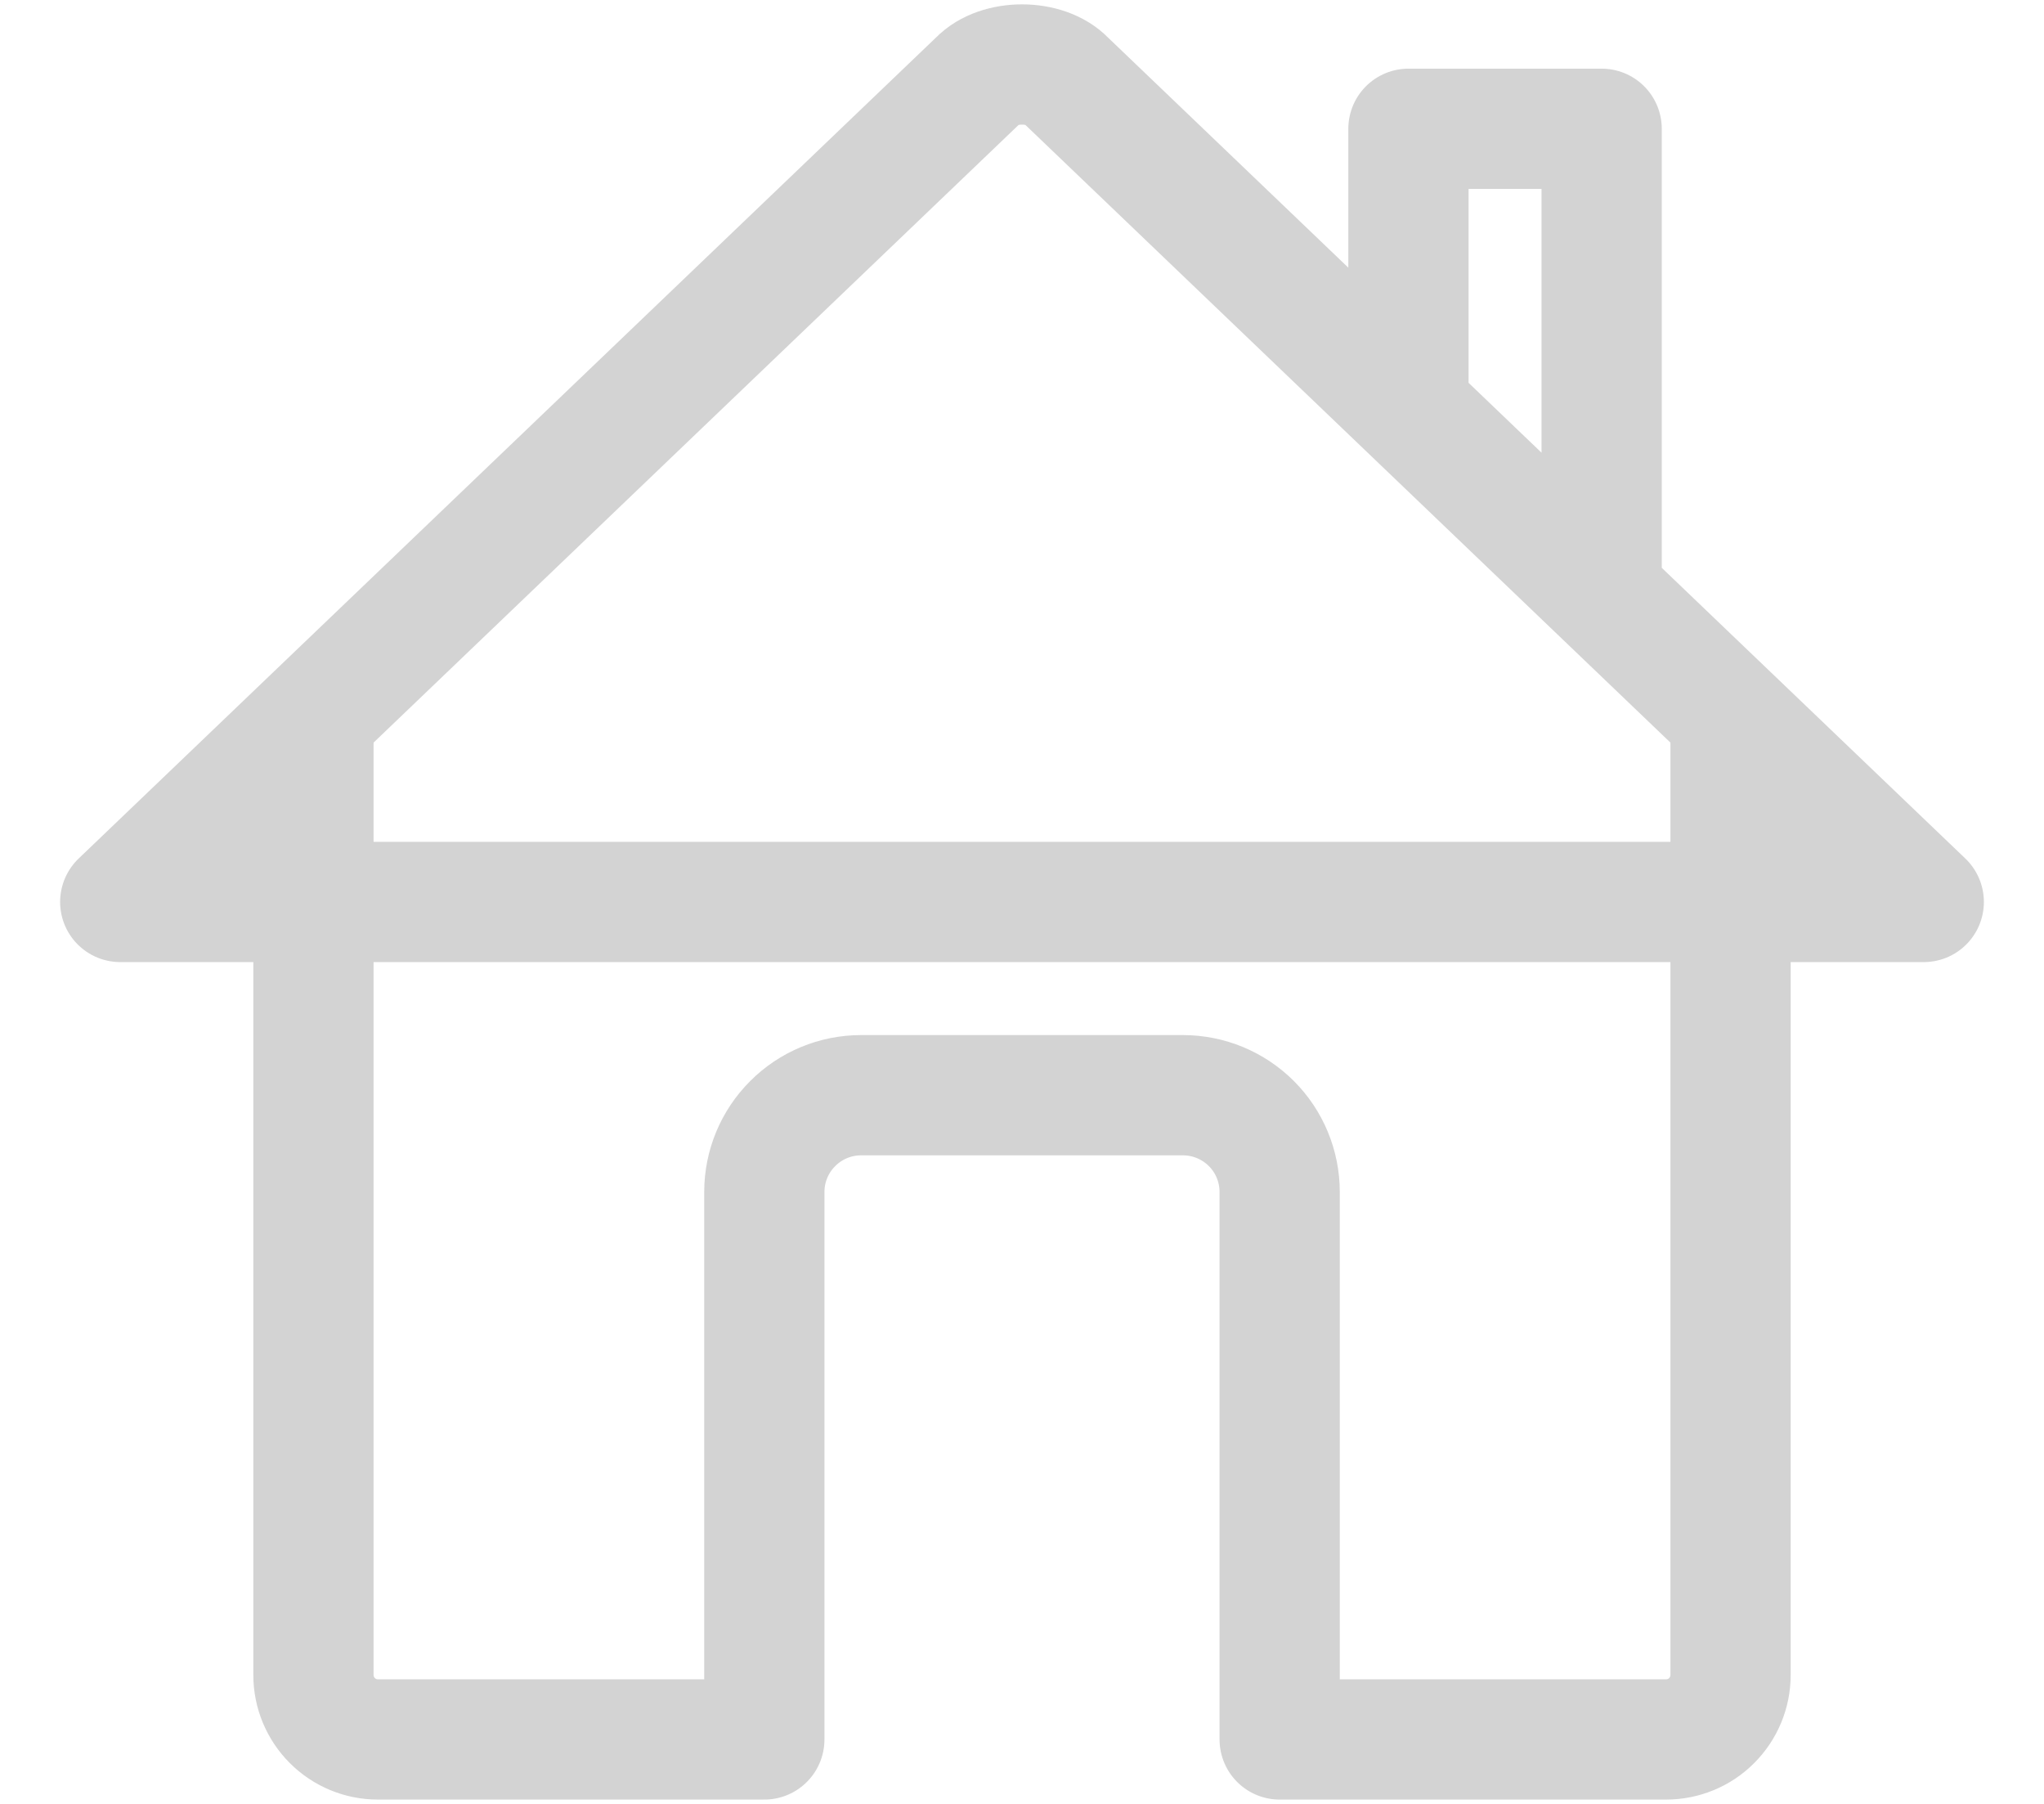
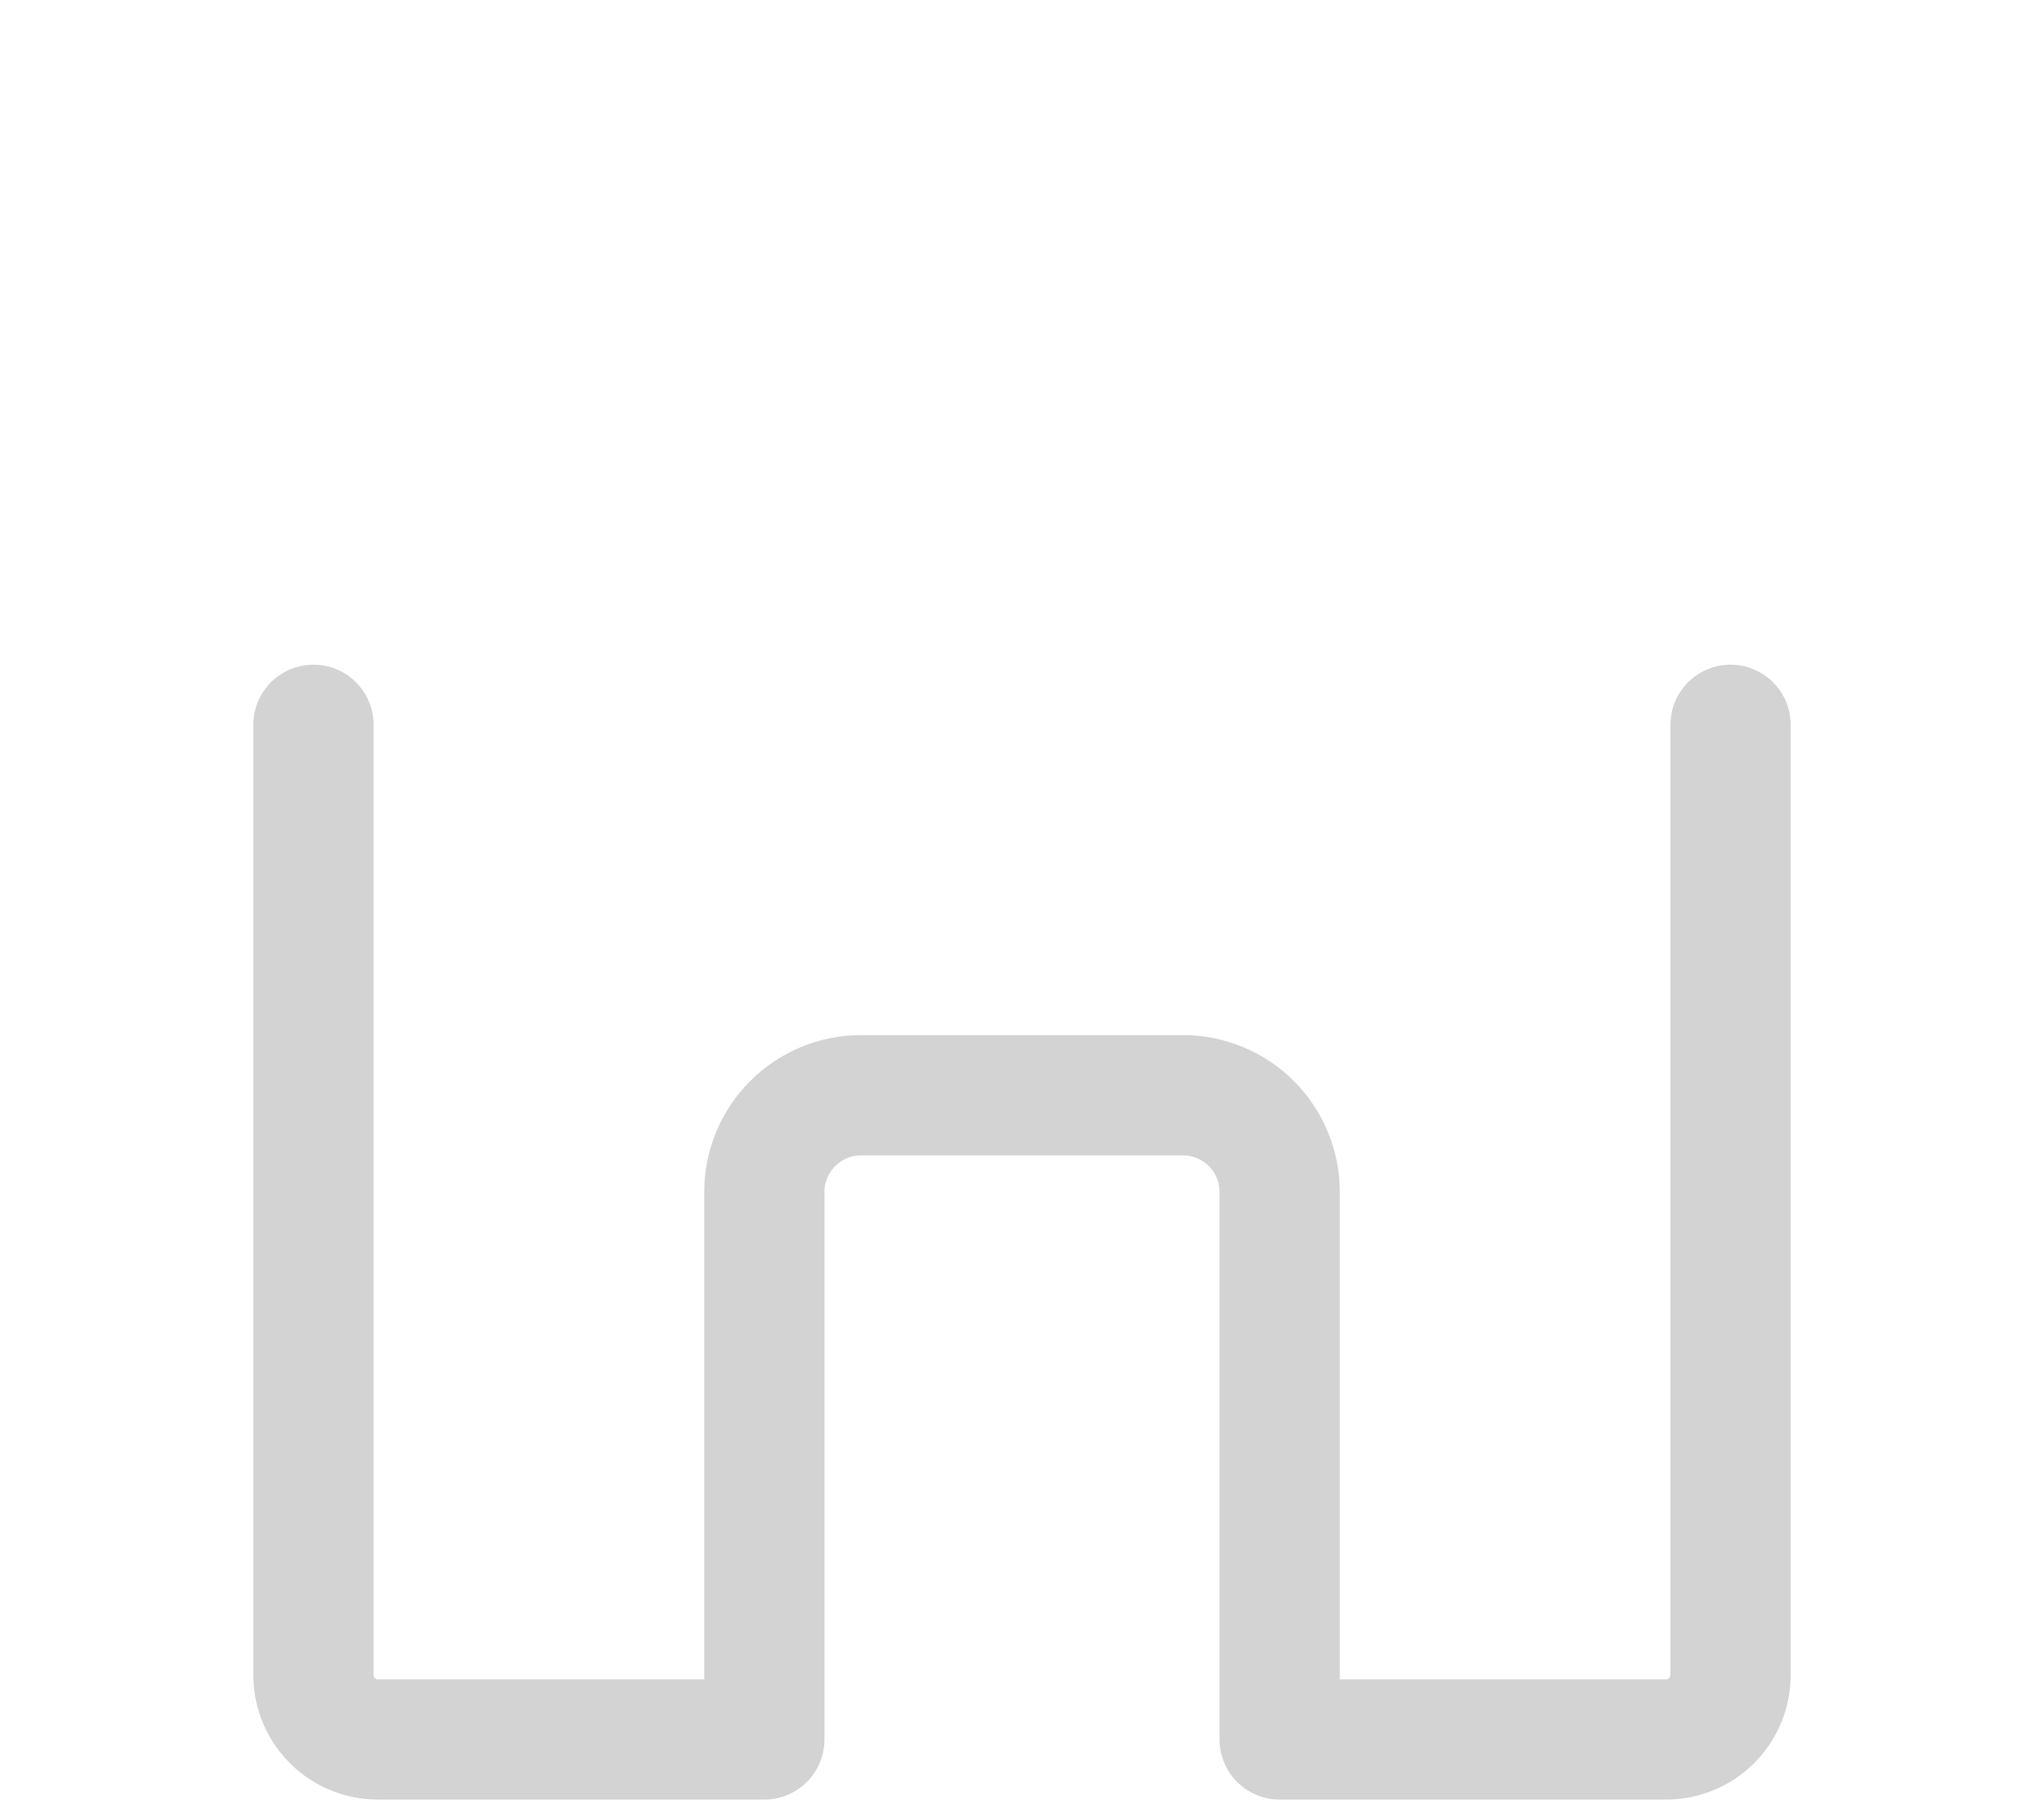
<svg xmlns="http://www.w3.org/2000/svg" width="17" height="15" viewBox="0 0 17 15" fill="none">
  <path d="M2.607 6.027V13.929C2.607 14.071 2.664 14.207 2.764 14.307C2.865 14.408 3.001 14.464 3.143 14.464H6.357V9.911C6.357 9.698 6.442 9.493 6.593 9.343C6.743 9.192 6.948 9.107 7.161 9.107H9.839C10.052 9.107 10.257 9.192 10.408 9.343C10.558 9.493 10.643 9.698 10.643 9.911V14.464H13.857C13.999 14.464 14.136 14.408 14.236 14.307C14.336 14.207 14.393 14.071 14.393 13.929V6.027" stroke="#D3D3D3" stroke-linecap="round" stroke-linejoin="round" />
-   <path d="M13.321 4.922V1.071H11.714V3.382M16 7.5L8.865 0.669C8.697 0.493 8.306 0.491 8.135 0.669L1 7.5H16Z" stroke="#D3D3D3" stroke-linecap="round" stroke-linejoin="round" />
</svg>